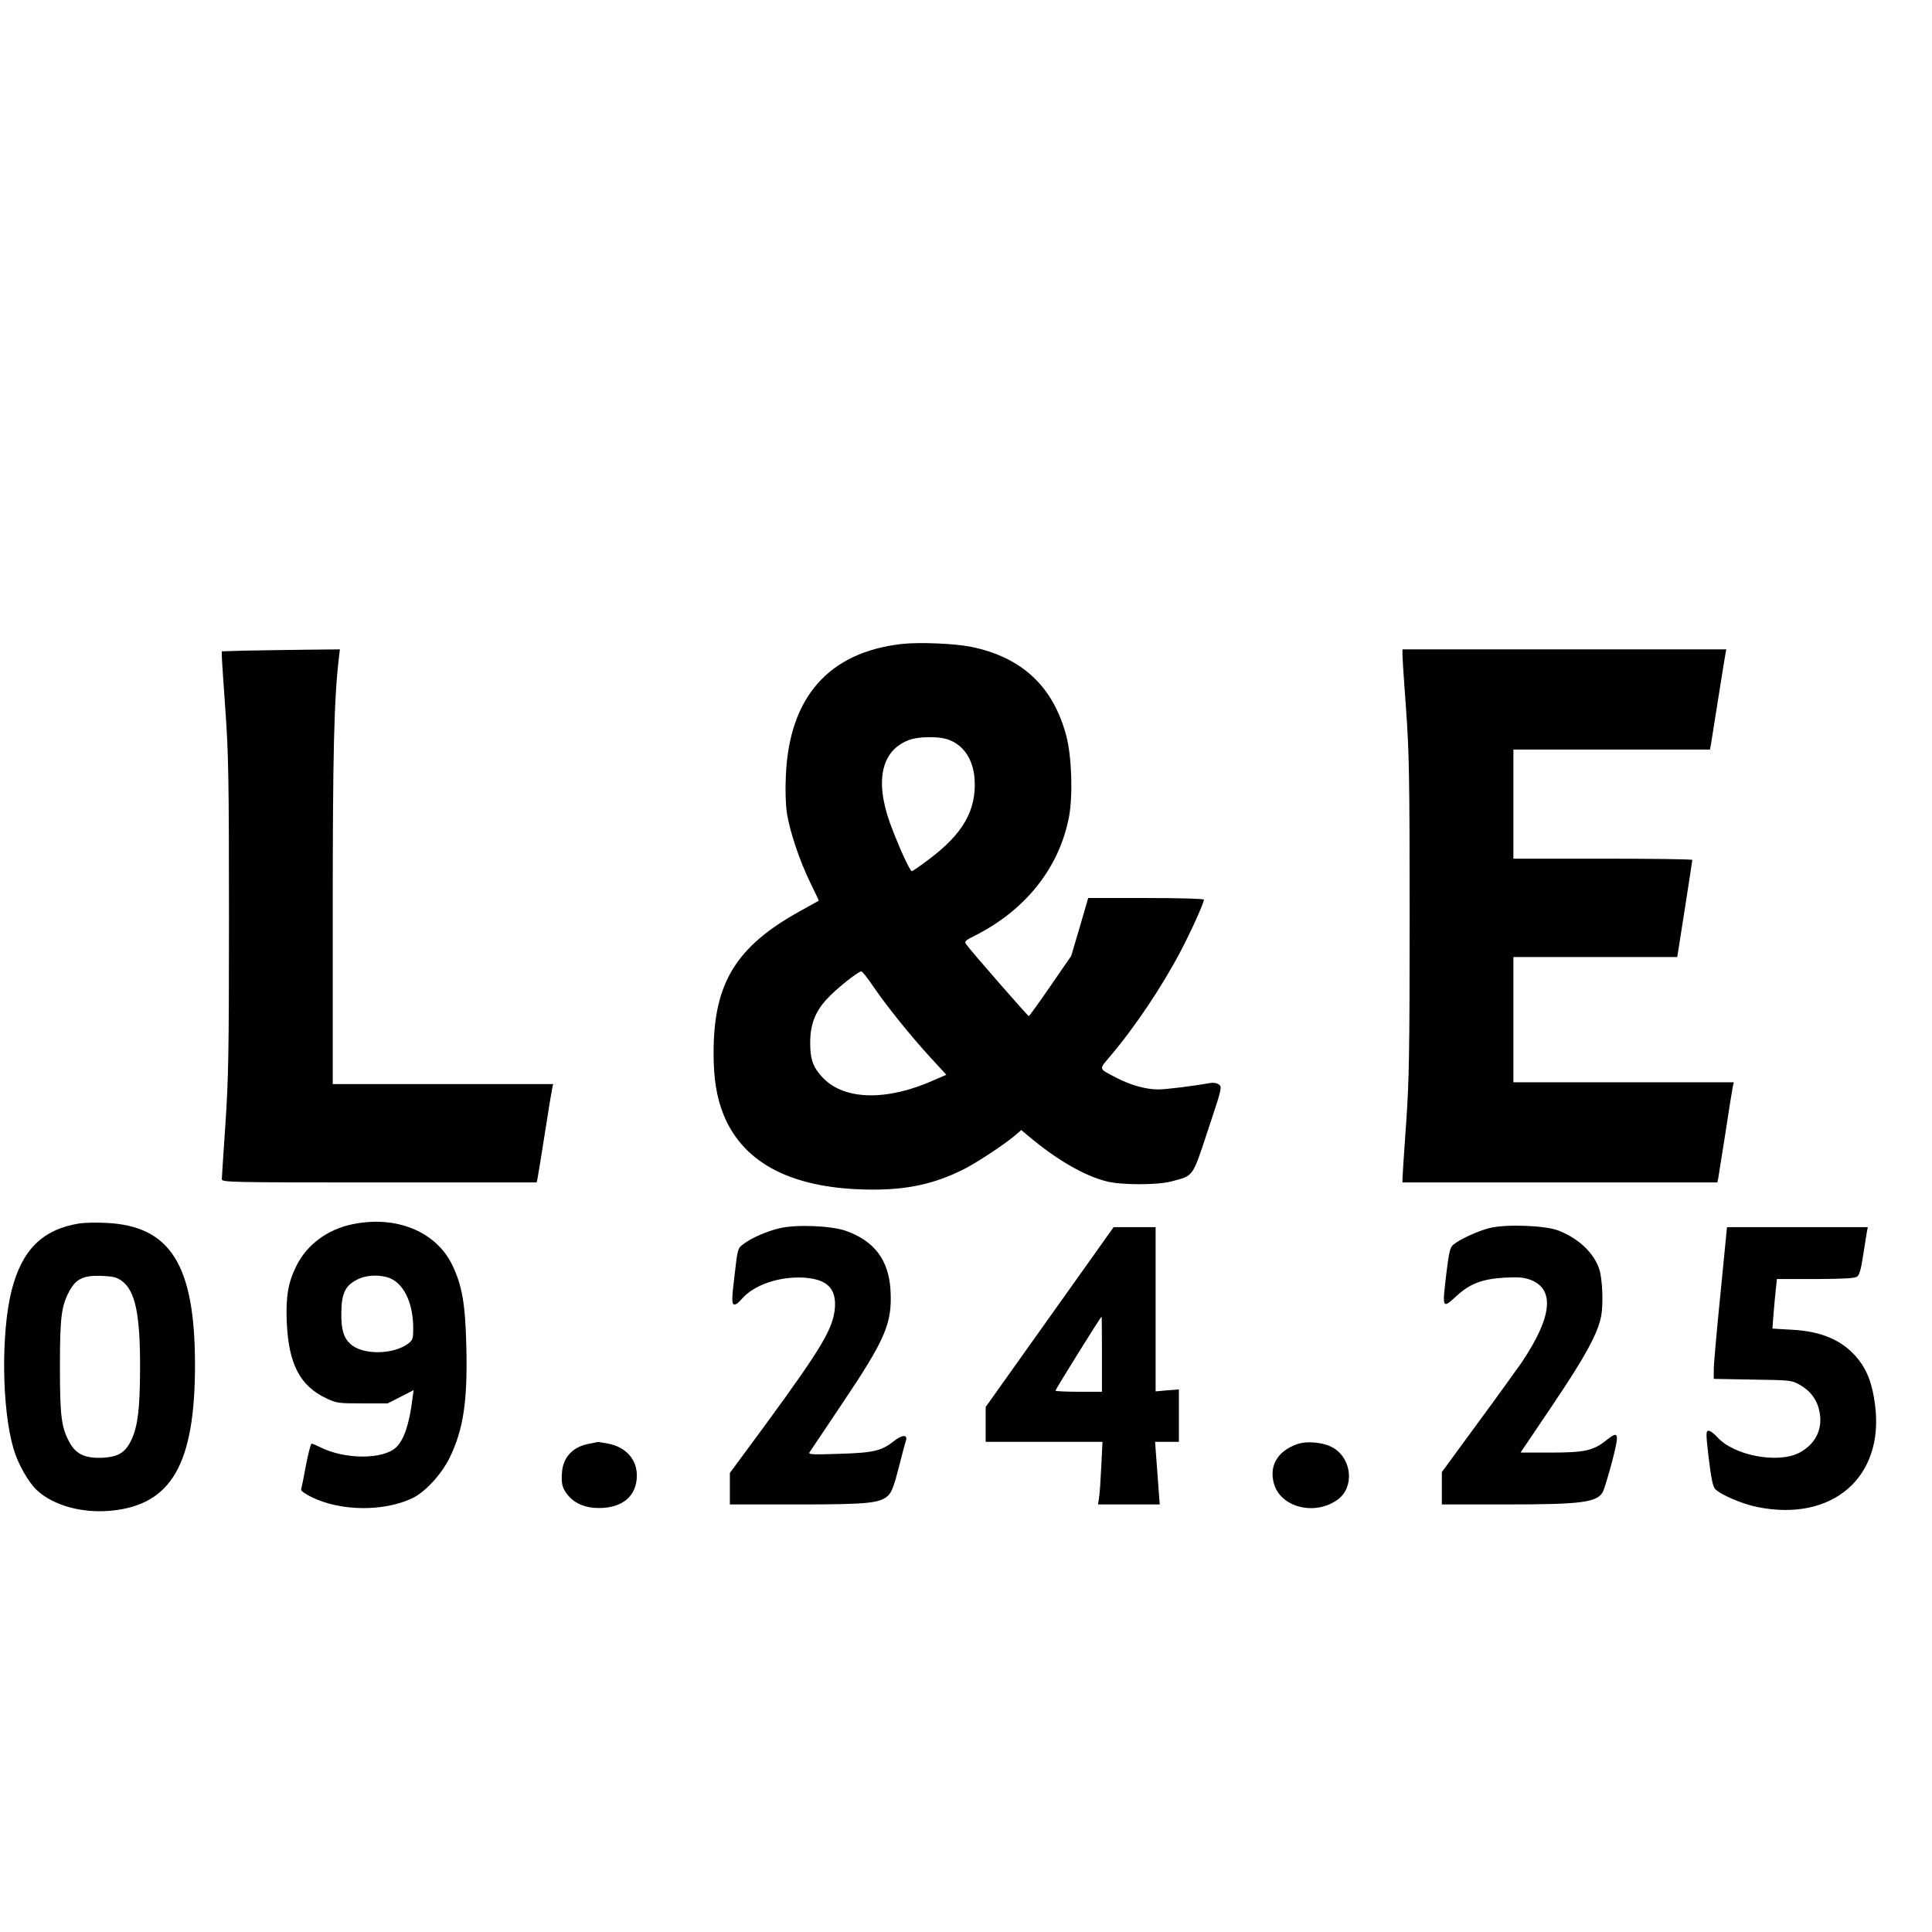
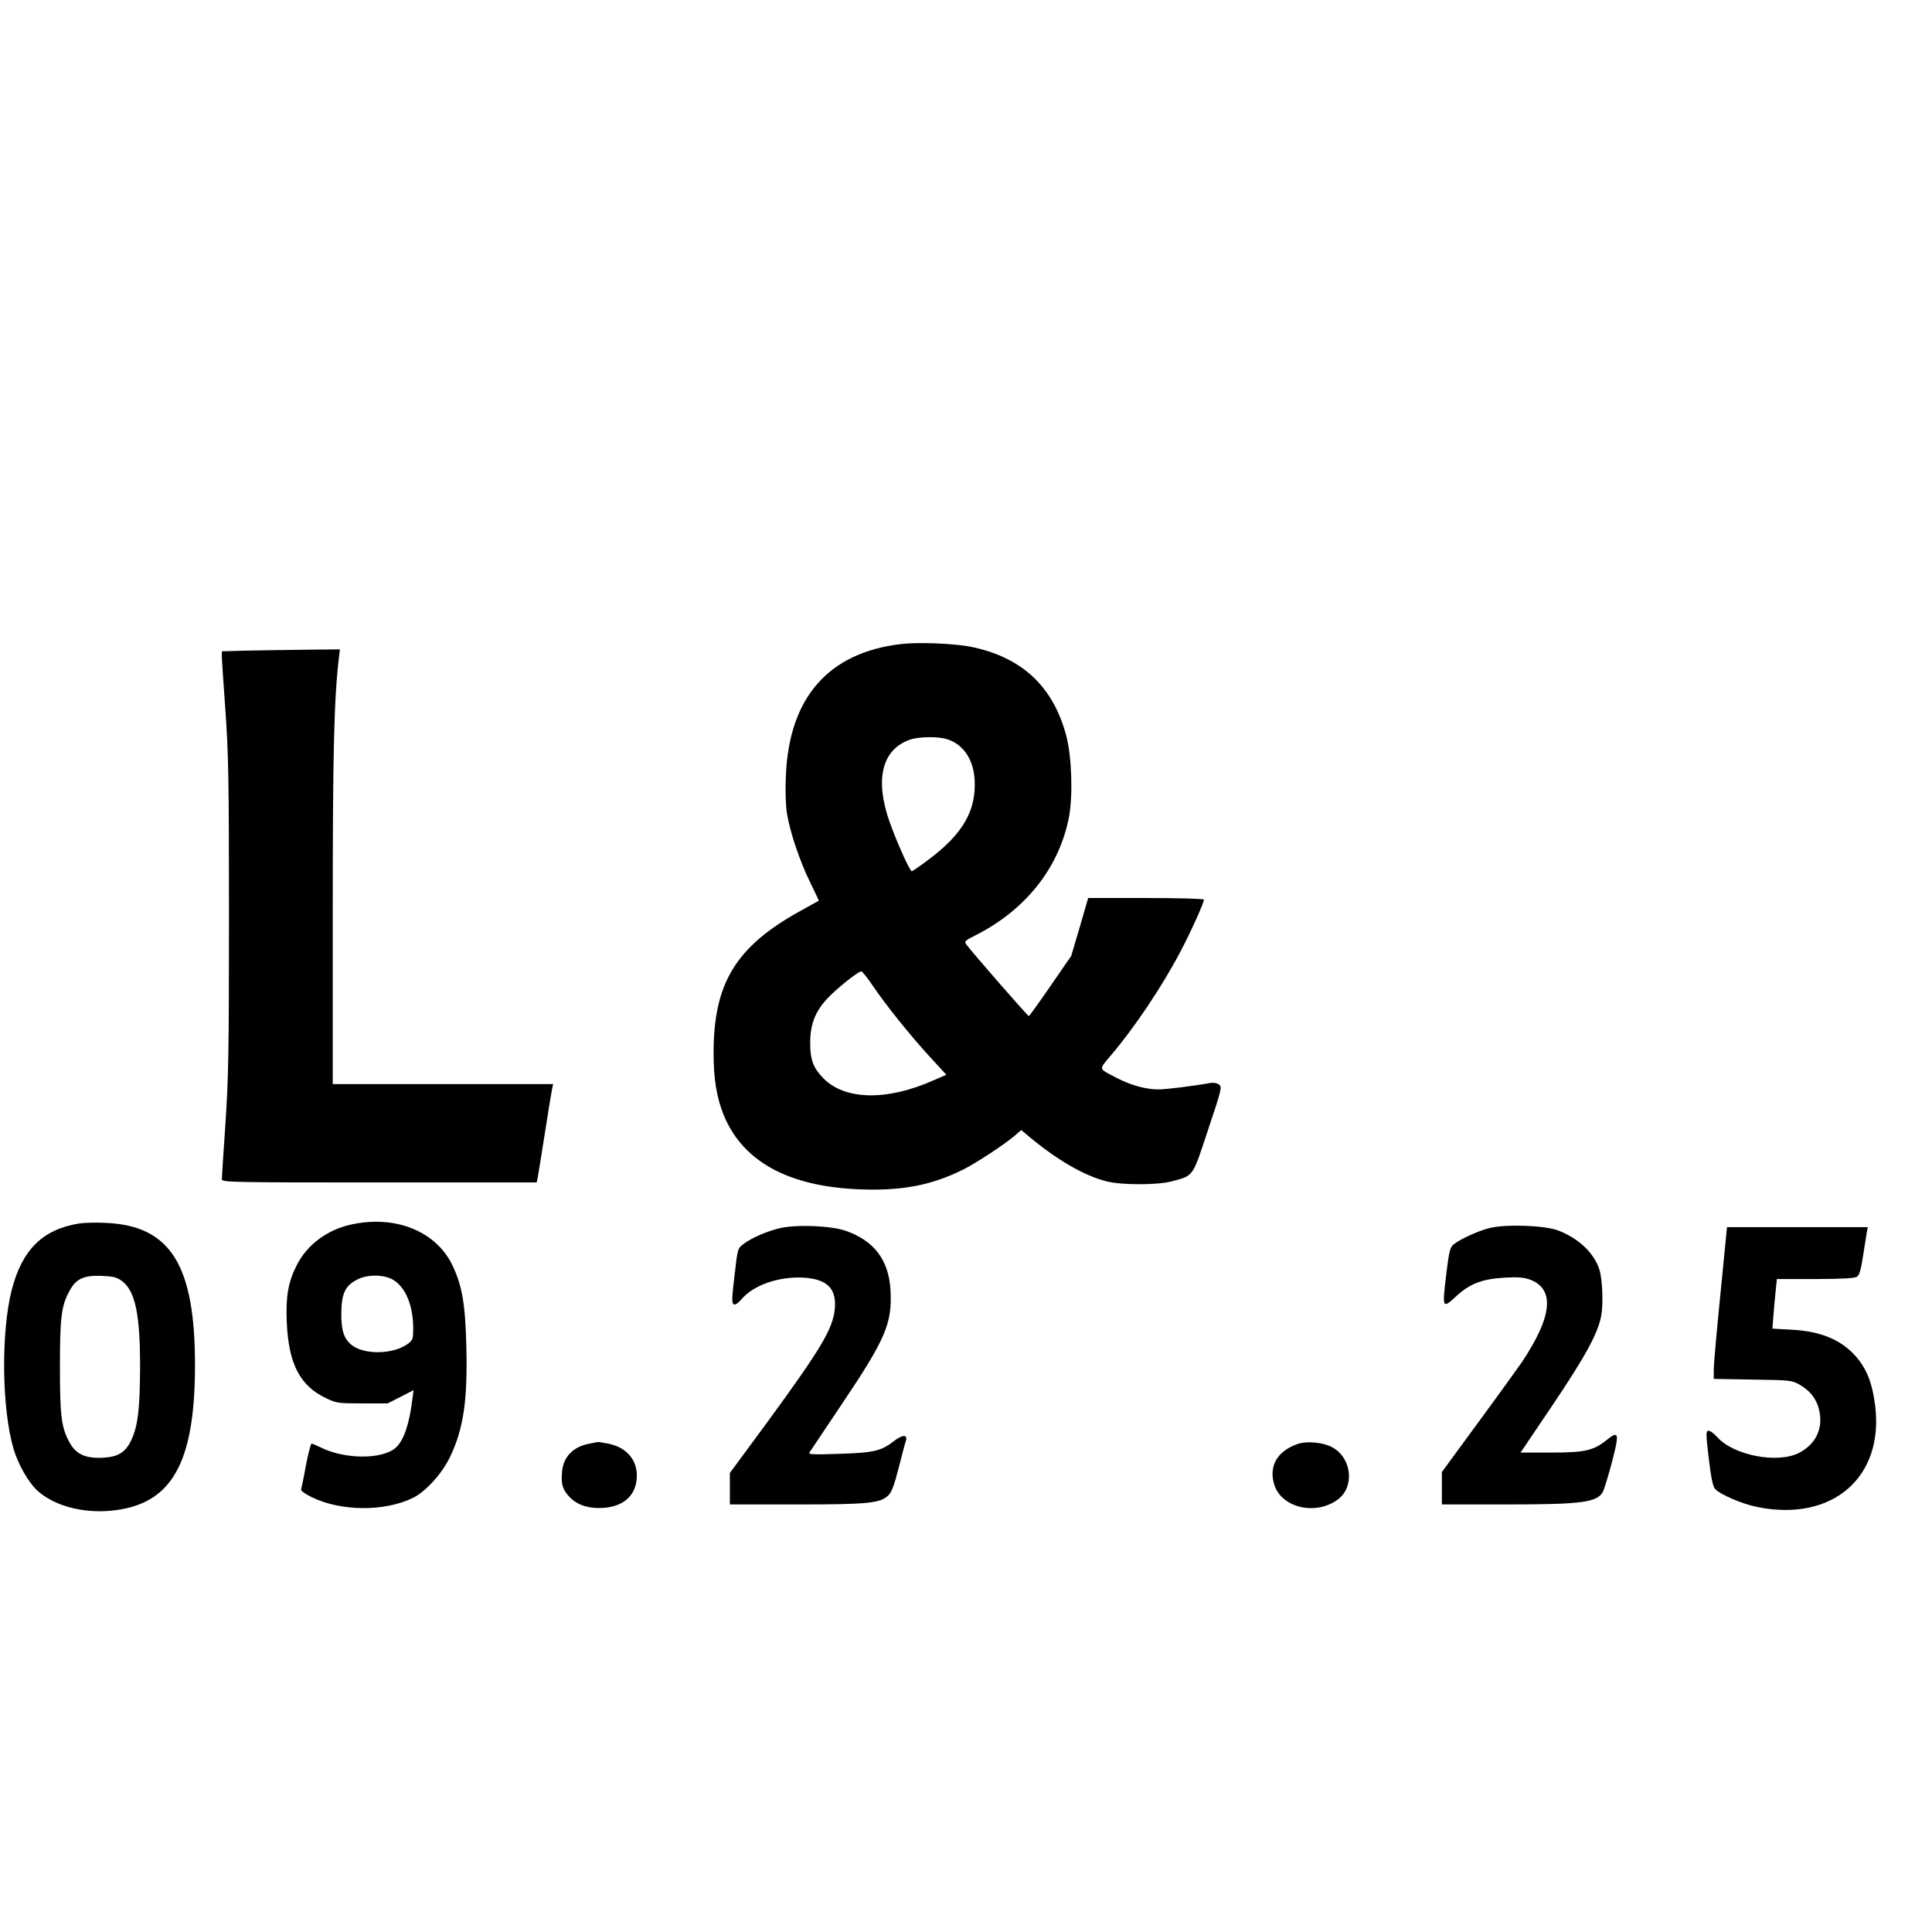
<svg xmlns="http://www.w3.org/2000/svg" version="1.0" width="1080" height="1080" viewBox="0 0 1080 1080" preserveAspectRatio="xMidYMid meet">
  <g transform="translate(0,1080) scale(0.1,-0.1)" fill="#000000" stroke="none">
    <path d="M5039 7200 c-407 -47 -628 -298 -646 -737 -4 -84 -1 -161 6 -210 17 -105 72 -268 131 -388 27 -55 48 -100 47 -100 -1 -1 -49 -27 -106 -59 -356 -197 -481 -401 -482 -786 -1 -147 17 -255 56 -352 113 -277 394 -418 837 -418 197 0 347 34 506 114 73 37 223 136 284 187 l37 32 38 -32 c159 -134 313 -223 439 -255 82 -21 280 -21 359 -1 129 34 119 19 208 289 77 230 79 240 61 253 -11 9 -31 12 -49 9 -93 -17 -247 -36 -290 -36 -69 0 -152 23 -232 64 -104 54 -101 45 -40 118 139 163 294 394 398 593 57 108 129 268 129 286 0 5 -135 9 -323 9 l-324 0 -47 -162 -48 -162 -116 -168 c-63 -92 -118 -168 -121 -168 -6 0 -322 362 -349 400 -13 17 -8 22 50 51 283 143 470 380 524 664 22 120 15 335 -15 450 -73 277 -247 440 -531 499 -95 19 -292 27 -391 16z m252 -531 c92 -28 149 -110 157 -224 11 -174 -64 -306 -257 -450 -47 -36 -90 -65 -94 -65 -11 0 -82 158 -124 275 -84 238 -43 405 113 460 48 17 153 19 205 4z m-411 -1381 c74 -109 213 -282 321 -399 l89 -97 -69 -30 c-261 -117 -498 -113 -619 11 -56 58 -73 103 -73 197 0 102 27 173 93 245 51 56 175 155 193 155 6 -1 35 -37 65 -82z" />
    <path d="M1373 7163 l-133 -4 0 -27 c0 -15 9 -151 20 -302 17 -242 20 -380 20 -1150 0 -767 -3 -911 -20 -1165 -11 -159 -20 -298 -20 -307 0 -17 49 -18 880 -18 l880 0 5 23 c2 12 21 123 40 247 19 124 38 237 41 252 l6 28 -616 0 -616 0 0 948 c0 900 7 1205 35 1440 l5 42 -198 -2 c-108 -1 -257 -4 -329 -5z" />
-     <path d="M7840 7138 c0 -18 9 -154 20 -303 17 -238 20 -373 20 -1155 0 -777 -3 -919 -20 -1165 -11 -154 -20 -290 -20 -302 l0 -23 880 0 880 0 5 23 c2 12 20 126 40 252 19 127 38 242 41 258 l6 27 -616 0 -616 0 0 350 0 350 458 0 458 0 42 268 c23 147 42 270 42 275 0 4 -225 7 -500 7 l-500 0 0 305 0 305 550 0 549 0 6 33 c3 17 21 131 40 252 19 121 37 232 40 248 l5 27 -905 0 -905 0 0 -32z" />
    <path d="M444 3961 c-206 -33 -321 -147 -379 -374 -60 -238 -55 -665 11 -887 25 -85 82 -185 131 -231 92 -85 251 -129 413 -114 338 32 470 260 470 815 0 559 -137 778 -498 794 -54 3 -120 1 -148 -3z m235 -320 c77 -55 105 -186 104 -491 -1 -224 -12 -318 -47 -396 -34 -73 -73 -98 -163 -103 -97 -4 -149 20 -185 87 -45 83 -53 145 -53 422 0 276 8 339 52 421 37 70 79 90 178 87 66 -3 86 -7 114 -27z" />
    <path d="M1964 3955 c-135 -29 -247 -113 -305 -227 -48 -95 -62 -174 -56 -318 10 -235 74 -358 222 -427 57 -27 67 -28 201 -28 l141 0 73 37 72 37 -7 -52 c-17 -139 -48 -229 -92 -269 -75 -68 -288 -67 -425 3 -21 10 -41 19 -46 19 -5 0 -19 -55 -32 -122 -12 -68 -25 -128 -27 -135 -2 -6 24 -25 59 -42 163 -80 406 -82 565 -5 71 34 163 135 208 228 76 158 99 316 92 615 -6 243 -23 342 -78 458 -91 190 -318 282 -565 228z m226 -305 c74 -38 120 -143 120 -277 0 -55 -3 -64 -26 -82 -83 -65 -259 -67 -326 -3 -37 34 -51 80 -50 171 1 114 23 158 97 192 54 25 135 24 185 -1z" />
    <path d="M4362 3935 c-72 -16 -162 -55 -207 -90 -31 -23 -32 -25 -49 -176 -15 -124 -16 -153 -5 -160 9 -5 24 5 45 29 67 79 208 127 345 120 131 -8 185 -59 176 -171 -10 -114 -74 -222 -385 -647 l-202 -274 0 -88 0 -88 373 0 c406 0 468 7 514 52 18 18 33 59 57 154 18 71 36 139 40 150 11 36 -19 35 -66 -1 -71 -56 -113 -66 -307 -72 -148 -5 -173 -4 -166 8 5 8 87 129 181 270 246 366 282 452 272 637 -10 169 -91 276 -251 332 -81 28 -272 36 -365 15z" />
    <path d="M8326 3935 c-64 -16 -169 -64 -202 -93 -18 -15 -24 -40 -38 -154 -25 -208 -25 -207 60 -129 73 66 142 92 267 99 77 4 106 1 142 -12 138 -53 122 -207 -48 -461 -23 -33 -132 -185 -244 -337 l-203 -277 0 -91 0 -90 353 0 c430 0 516 11 548 72 6 12 29 86 50 165 42 162 39 178 -29 124 -74 -60 -122 -71 -312 -71 l-170 0 176 261 c186 276 257 406 275 504 12 67 7 200 -10 257 -29 92 -114 174 -229 219 -74 29 -294 37 -386 14z" />
-     <path d="M5868 3438 l-358 -503 0 -97 0 -98 326 0 327 0 -7 -142 c-4 -79 -9 -158 -13 -175 l-5 -33 172 0 173 0 -7 93 c-4 50 -9 129 -13 175 l-6 82 67 0 66 0 0 146 0 147 -65 -5 -65 -6 0 459 0 459 -117 0 -118 0 -357 -502z m292 -208 l0 -210 -130 0 c-71 0 -130 3 -130 6 0 7 253 414 258 414 1 0 2 -94 2 -210z" />
    <path d="M9617 3563 c-21 -208 -38 -399 -37 -425 l0 -46 218 -4 c210 -3 218 -4 261 -28 62 -35 99 -85 112 -151 20 -98 -23 -184 -115 -231 -119 -61 -365 -14 -456 88 -20 22 -42 38 -51 36 -13 -2 -13 -20 3 -154 13 -109 23 -157 35 -171 28 -31 153 -85 235 -101 420 -86 711 165 660 568 -15 117 -42 191 -93 256 -83 105 -203 159 -378 167 l-103 6 6 81 c4 44 9 107 13 139 l6 57 216 0 c160 1 220 4 233 14 12 8 22 44 32 112 9 54 18 114 21 132 l6 32 -393 0 -394 0 -37 -377z" />
    <path d="M3291 2729 c-88 -17 -142 -74 -149 -155 -6 -68 1 -95 35 -135 39 -45 96 -69 171 -69 133 0 212 68 212 182 0 91 -62 159 -160 178 -29 5 -55 10 -59 9 -3 -1 -26 -5 -50 -10z" />
    <path d="M7248 2726 c-107 -39 -154 -120 -127 -218 36 -135 231 -184 358 -90 93 69 79 227 -27 289 -53 31 -149 40 -204 19z" />
  </g>
</svg>